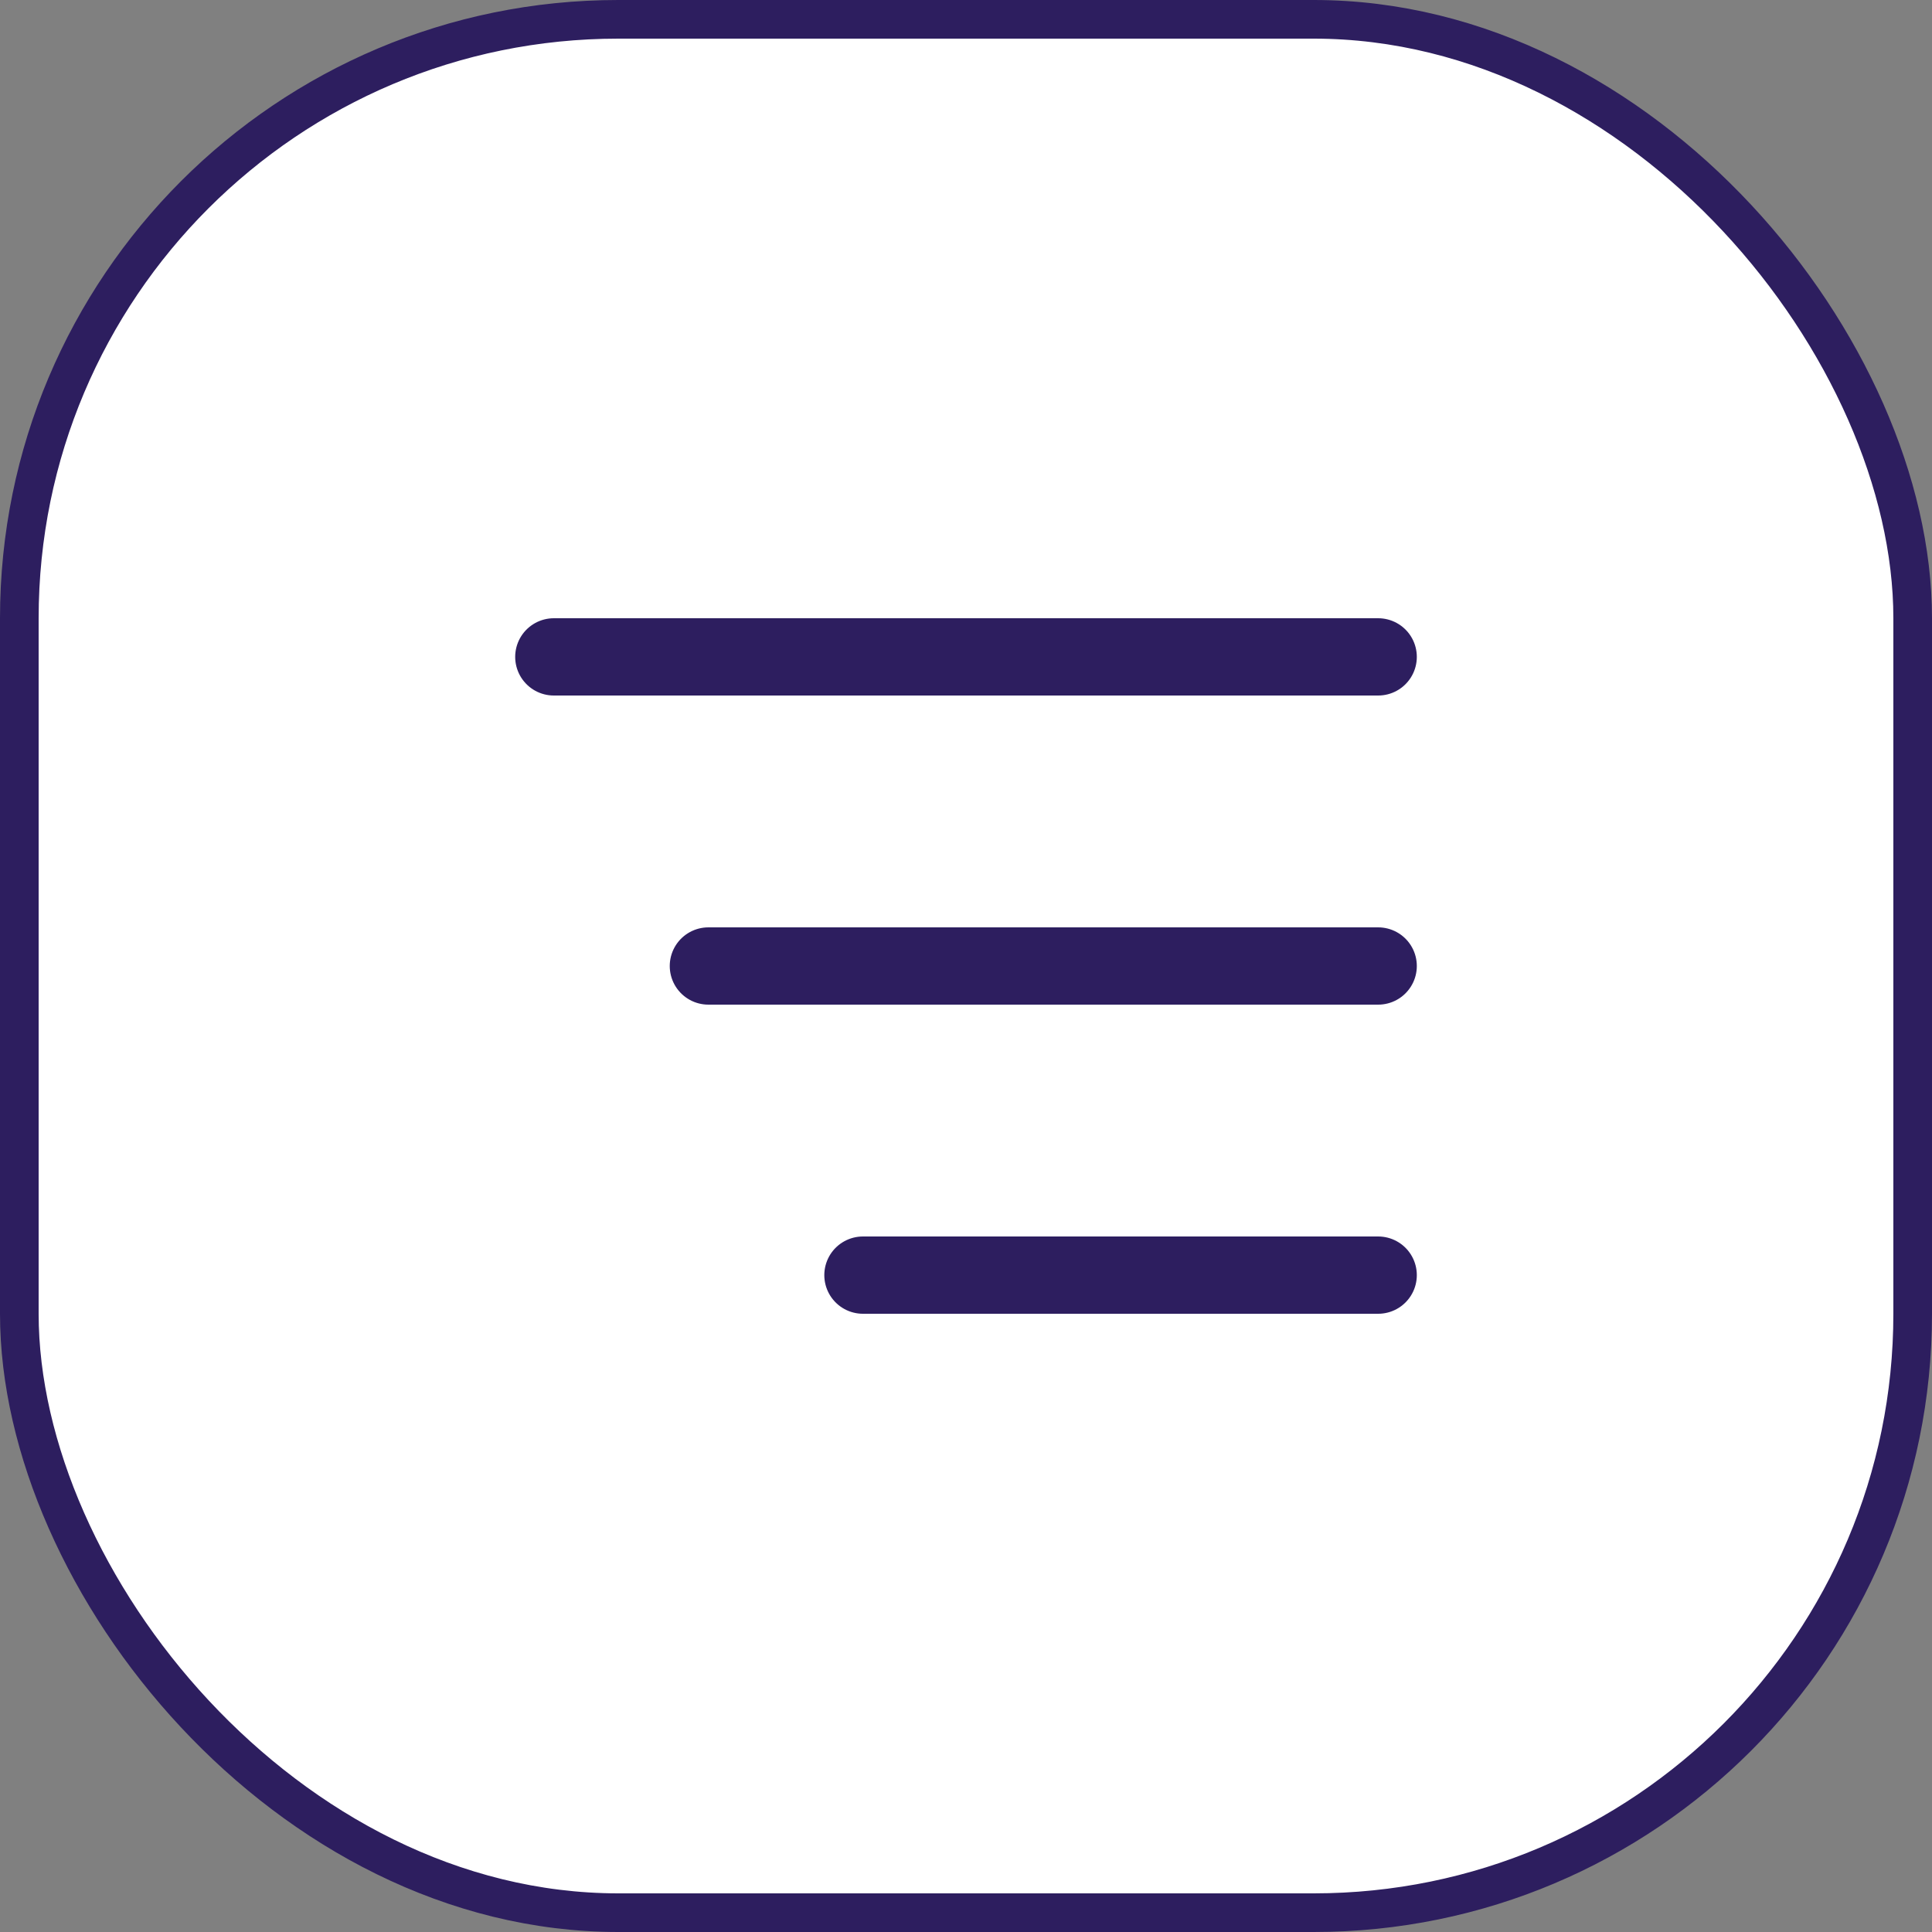
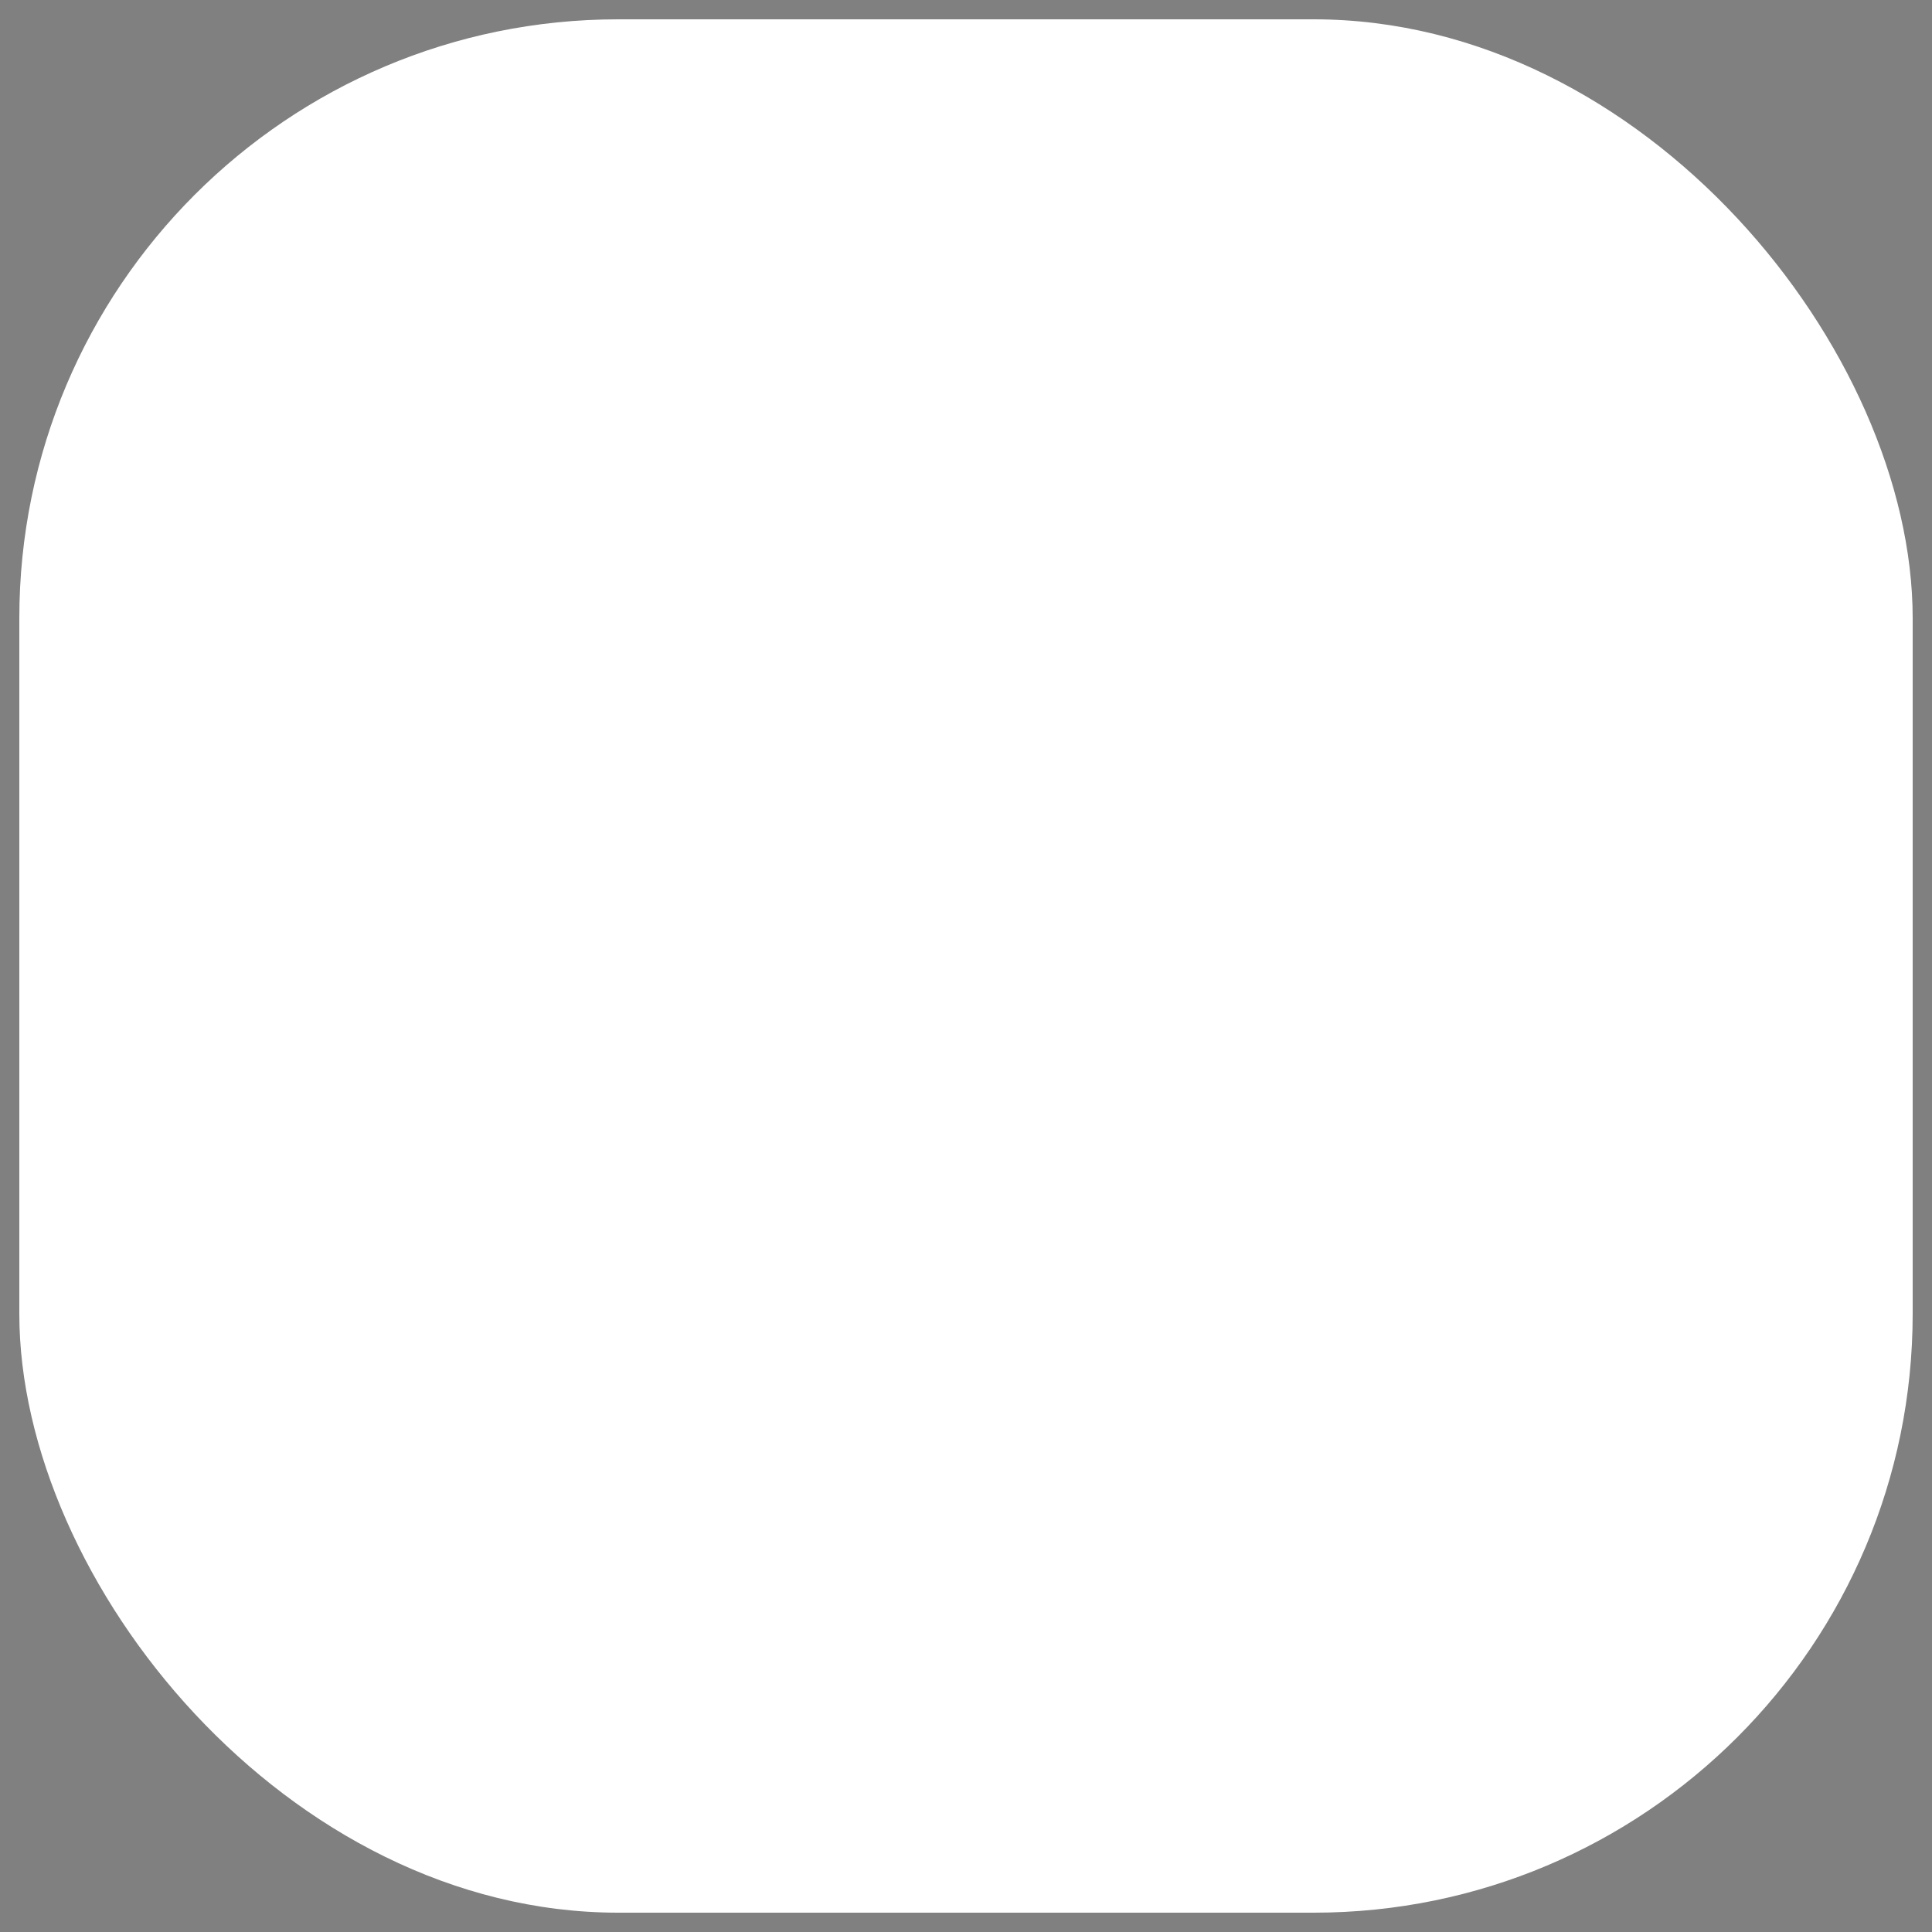
<svg xmlns="http://www.w3.org/2000/svg" fill="none" height="100%" overflow="visible" preserveAspectRatio="none" style="display: block;" viewBox="0 0 50 50" width="100%">
  <rect x="0" y="0" width="50" height="50" fill="#808080" stroke="none" />
  <g id="tabler:menu-deep">
    <rect fill="white" height="49" rx="15.5" width="49" x="0.5" y="0.5" />
-     <rect height="49" rx="15.5" stroke="#2D1E5F" width="49" x="0.5" y="0.5" />
-     <path d="M14.333 17H35.667M18.333 25H35.667M22.333 33H35.667" id="Vector" stroke="#2D1E5F" stroke-linecap="round" stroke-linejoin="round" stroke-width="2" />
  </g>
</svg>